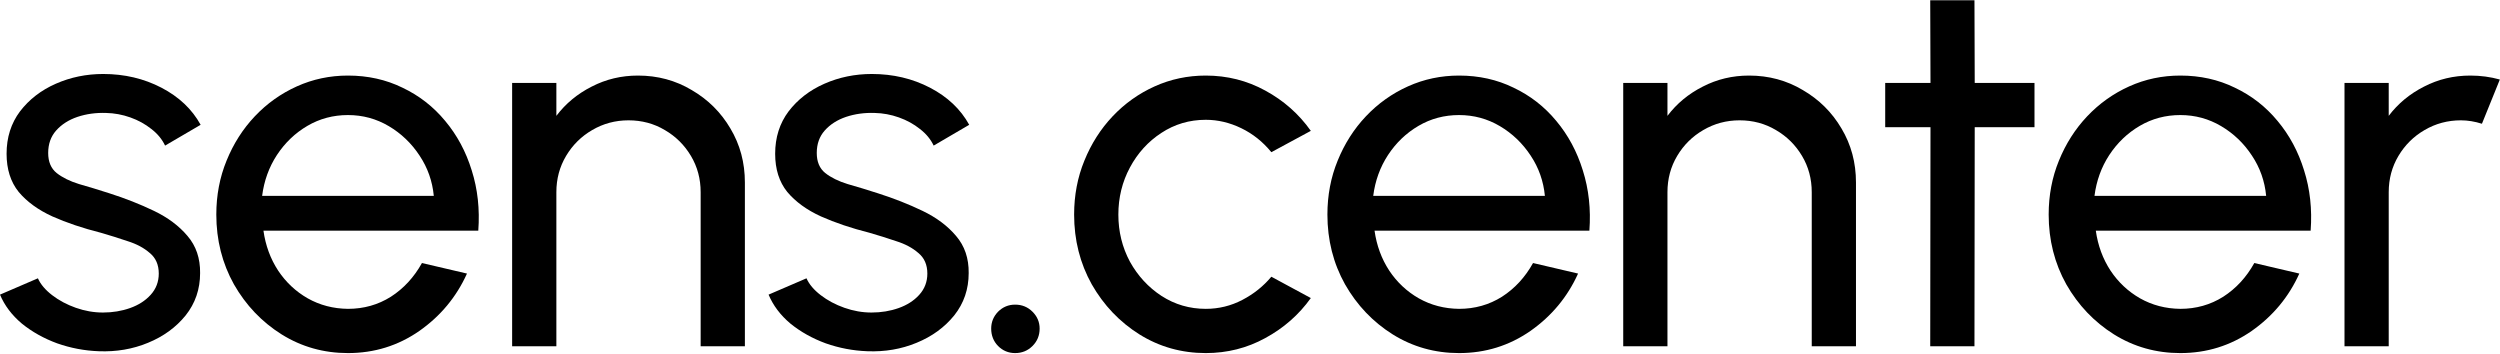
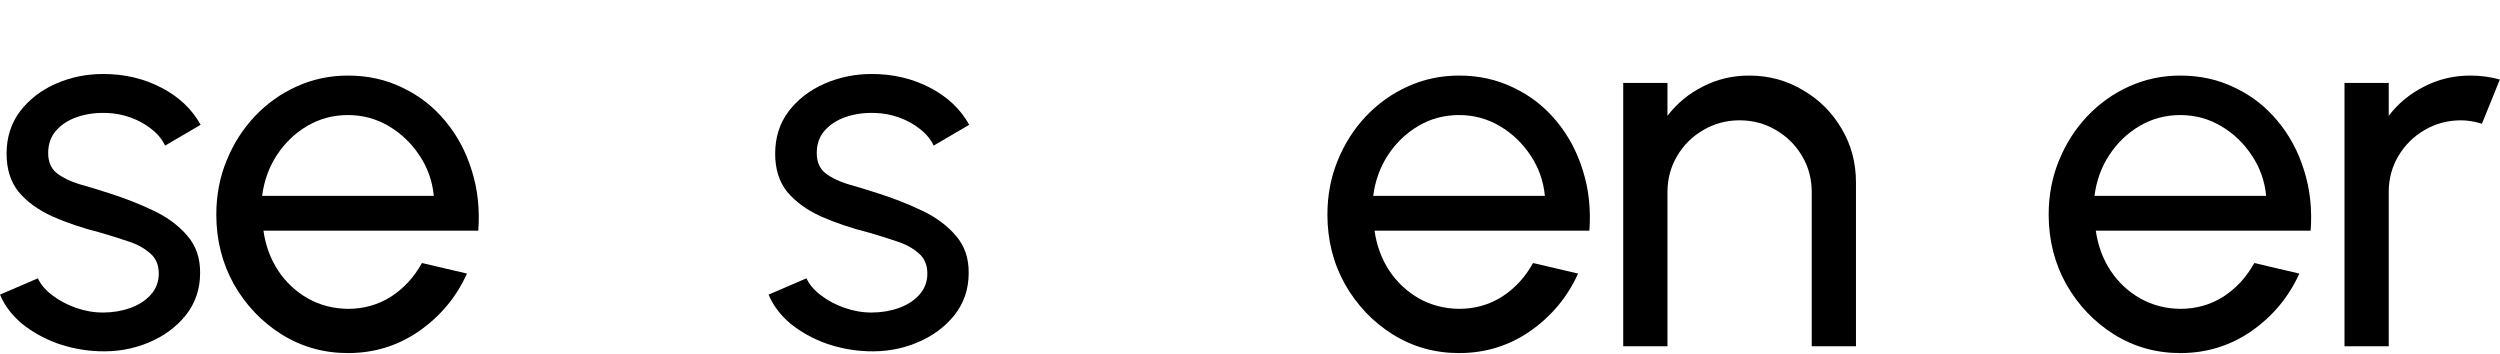
<svg xmlns="http://www.w3.org/2000/svg" width="1899" height="269" viewBox="0 0 1899 269" fill="none">
  <path d="M75 266.799C64.2 266.399 53.667 264.399 43.4 260.799C33.267 257.066 24.333 252.066 16.6 245.799C9 239.399 3.467 232.066 0 223.799L28.8 211.399C30.8 215.933 34.4 220.199 39.6 224.199C44.8 228.199 50.8 231.399 57.6 233.799C64.4 236.199 71.267 237.399 78.2 237.399C85.533 237.399 92.4 236.266 98.8 233.999C105.2 231.733 110.4 228.399 114.4 223.999C118.533 219.466 120.6 214.066 120.6 207.799C120.6 201.133 118.333 195.933 113.8 192.199C109.4 188.333 103.8 185.333 97 183.199C90.333 180.933 83.533 178.799 76.6 176.799C62.867 173.333 50.6 169.199 39.8 164.399C29 159.466 20.467 153.266 14.2 145.799C8.067 138.199 5 128.533 5 116.799C5 104.399 8.4 93.666 15.2 84.599C22.133 75.532 31.2 68.532 42.4 63.599C53.6 58.666 65.6 56.199 78.4 56.199C94.533 56.199 109.267 59.666 122.6 66.599C135.933 73.532 145.867 82.933 152.4 94.799L125.4 110.599C123.133 105.799 119.667 101.599 115 97.999C110.333 94.266 105 91.332 99 89.199C93 87.066 86.867 85.933 80.6 85.799C72.867 85.532 65.6 86.532 58.8 88.799C52.133 91.066 46.733 94.532 42.6 99.199C38.6 103.733 36.6 109.399 36.6 116.199C36.6 122.866 38.733 127.933 43 131.399C47.4 134.866 53.067 137.666 60 139.799C67.067 141.799 74.733 144.133 83 146.799C95.133 150.666 106.467 155.133 117 160.199C127.533 165.266 136 171.599 142.4 179.199C148.933 186.799 152.133 196.199 152 207.399C152 219.666 148.333 230.399 141 239.599C133.667 248.666 124.133 255.599 112.4 260.399C100.8 265.199 88.333 267.333 75 266.799Z" fill="black" />
  <path d="M264.312 268.199C245.913 268.199 229.113 263.466 213.913 253.999C198.846 244.533 186.779 231.866 177.712 215.999C168.779 199.999 164.312 182.333 164.312 162.999C164.312 148.333 166.913 134.666 172.113 121.999C177.313 109.199 184.446 97.999 193.512 88.399C202.712 78.666 213.379 71.066 225.513 65.599C237.646 60.133 250.579 57.399 264.312 57.399C279.379 57.399 293.179 60.466 305.712 66.599C318.379 72.599 329.179 80.999 338.113 91.799C347.179 102.599 353.913 115.133 358.313 129.399C362.846 143.666 364.512 158.933 363.312 175.199H200.113C201.713 186.533 205.446 196.666 211.312 205.599C217.179 214.399 224.646 221.399 233.712 226.599C242.912 231.799 253.113 234.466 264.312 234.599C276.313 234.599 287.179 231.533 296.913 225.399C306.646 219.133 314.513 210.599 320.513 199.799L354.713 207.799C346.713 225.533 334.646 240.066 318.513 251.399C302.379 262.599 284.313 268.199 264.312 268.199ZM199.113 148.799H329.513C328.446 137.599 324.846 127.399 318.712 118.199C312.579 108.866 304.779 101.399 295.312 95.799C285.846 90.199 275.513 87.399 264.312 87.399C253.113 87.399 242.846 90.132 233.512 95.599C224.179 101.066 216.446 108.466 210.312 117.799C204.312 126.999 200.579 137.333 199.113 148.799Z" fill="black" />
-   <path d="M565.816 138.599V262.999H532.216V145.999C532.216 135.866 529.749 126.666 524.816 118.399C519.882 110.133 513.282 103.599 505.016 98.799C496.749 93.866 487.549 91.399 477.416 91.399C467.416 91.399 458.216 93.866 449.816 98.799C441.549 103.599 434.949 110.133 430.016 118.399C425.082 126.666 422.616 135.866 422.616 145.999V262.999H389.016V62.999H422.616V87.999C429.682 78.666 438.616 71.266 449.416 65.799C460.216 60.199 471.949 57.399 484.616 57.399C499.549 57.399 513.149 61.066 525.416 68.399C537.816 75.599 547.616 85.332 554.816 97.599C562.149 109.866 565.816 123.533 565.816 138.599Z" fill="black" />
  <path d="M658.812 266.799C648.012 266.399 637.479 264.399 627.213 260.799C617.079 257.066 608.146 252.066 600.412 245.799C592.812 239.399 587.279 232.066 583.812 223.799L612.612 211.399C614.612 215.933 618.212 220.199 623.412 224.199C628.612 228.199 634.612 231.399 641.412 233.799C648.212 236.199 655.079 237.399 662.013 237.399C669.346 237.399 676.212 236.266 682.612 233.999C689.012 231.733 694.213 228.399 698.213 223.999C702.346 219.466 704.413 214.066 704.413 207.799C704.413 201.133 702.146 195.933 697.612 192.199C693.212 188.333 687.612 185.333 680.812 183.199C674.146 180.933 667.346 178.799 660.412 176.799C646.679 173.333 634.412 169.199 623.612 164.399C612.812 159.466 604.279 153.266 598.013 145.799C591.879 138.199 588.812 128.533 588.812 116.799C588.812 104.399 592.213 93.666 599.013 84.599C605.946 75.532 615.013 68.532 626.213 63.599C637.413 58.666 649.413 56.199 662.213 56.199C678.346 56.199 693.079 59.666 706.413 66.599C719.746 73.532 729.679 82.933 736.213 94.799L709.213 110.599C706.946 105.799 703.479 101.599 698.812 97.999C694.146 94.266 688.813 91.332 682.812 89.199C676.812 87.066 670.679 85.933 664.412 85.799C656.679 85.532 649.412 86.532 642.612 88.799C635.946 91.066 630.546 94.532 626.412 99.199C622.412 103.733 620.412 109.399 620.412 116.199C620.412 122.866 622.546 127.933 626.812 131.399C631.212 134.866 636.879 137.666 643.812 139.799C650.879 141.799 658.546 144.133 666.812 146.799C678.946 150.666 690.279 155.133 700.812 160.199C711.346 165.266 719.813 171.599 726.213 179.199C732.746 186.799 735.946 196.199 735.812 207.399C735.812 219.666 732.146 230.399 724.812 239.599C717.479 248.666 707.946 255.599 696.213 260.399C684.613 265.199 672.146 267.333 658.812 266.799Z" fill="black" />
-   <path d="M771.106 268.199C766.04 268.199 761.706 266.399 758.106 262.799C754.64 259.199 752.906 254.799 752.906 249.599C752.906 244.666 754.64 240.399 758.106 236.799C761.706 233.199 766.04 231.399 771.106 231.399C776.306 231.399 780.706 233.199 784.306 236.799C787.906 240.399 789.706 244.666 789.706 249.599C789.706 254.799 787.906 259.199 784.306 262.799C780.706 266.399 776.306 268.199 771.106 268.199Z" fill="black" />
-   <path d="M965.706 210.199L995.706 226.399C986.64 239.066 975.106 249.199 961.106 256.799C947.24 264.399 932.173 268.199 915.906 268.199C897.506 268.199 880.706 263.466 865.506 253.999C850.44 244.533 838.373 231.866 829.306 215.999C820.373 199.999 815.906 182.333 815.906 162.999C815.906 148.333 818.506 134.666 823.706 121.999C828.906 109.199 836.04 97.999 845.106 88.399C854.306 78.666 864.973 71.066 877.106 65.599C889.24 60.133 902.173 57.399 915.906 57.399C932.173 57.399 947.24 61.199 961.106 68.799C975.106 76.399 986.64 86.599 995.706 99.399L965.706 115.599C959.306 107.733 951.706 101.666 942.906 97.399C934.106 93.133 925.106 90.999 915.906 90.999C903.506 90.999 892.24 94.332 882.106 100.999C872.106 107.533 864.173 116.266 858.306 127.199C852.44 138.133 849.506 150.066 849.506 162.999C849.506 175.933 852.44 187.866 858.306 198.799C864.306 209.599 872.306 218.266 882.306 224.799C892.44 231.333 903.64 234.599 915.906 234.599C925.773 234.599 935.04 232.333 943.706 227.799C952.373 223.266 959.706 217.399 965.706 210.199Z" fill="black" />
  <path d="M1108.3 268.199C1089.9 268.199 1073.1 263.466 1057.9 253.999C1042.83 244.533 1030.76 231.866 1021.7 215.999C1012.76 199.999 1008.3 182.333 1008.3 162.999C1008.3 148.333 1010.9 134.666 1016.1 121.999C1021.3 109.199 1028.43 97.999 1037.5 88.399C1046.7 78.666 1057.36 71.066 1069.5 65.599C1081.63 60.133 1094.56 57.399 1108.3 57.399C1123.36 57.399 1137.16 60.466 1149.7 66.599C1162.36 72.599 1173.16 80.999 1182.1 91.799C1191.16 102.599 1197.9 115.133 1202.3 129.399C1206.83 143.666 1208.5 158.933 1207.3 175.199H1044.1C1045.7 186.533 1049.43 196.666 1055.3 205.599C1061.16 214.399 1068.63 221.399 1077.7 226.599C1086.9 231.799 1097.1 234.466 1108.3 234.599C1120.3 234.599 1131.16 231.533 1140.9 225.399C1150.63 219.133 1158.5 210.599 1164.5 199.799L1198.7 207.799C1190.7 225.533 1178.63 240.066 1162.5 251.399C1146.36 262.599 1128.3 268.199 1108.3 268.199ZM1043.1 148.799H1173.5C1172.43 137.599 1168.83 127.399 1162.7 118.199C1156.56 108.866 1148.76 101.399 1139.3 95.799C1129.83 90.199 1119.5 87.399 1108.3 87.399C1097.1 87.399 1086.83 90.132 1077.5 95.599C1068.16 101.066 1060.43 108.466 1054.3 117.799C1048.3 126.999 1044.56 137.333 1043.1 148.799Z" fill="black" />
  <path d="M1409.8 138.599V262.999H1376.2V145.999C1376.2 135.866 1373.73 126.666 1368.8 118.399C1363.87 110.133 1357.27 103.599 1349 98.799C1340.73 93.866 1331.53 91.399 1321.4 91.399C1311.4 91.399 1302.2 93.866 1293.8 98.799C1285.53 103.599 1278.93 110.133 1274 118.399C1269.07 126.666 1266.6 135.866 1266.6 145.999V262.999H1233V62.999H1266.6V87.999C1273.67 78.666 1282.6 71.266 1293.4 65.799C1304.2 60.199 1315.93 57.399 1328.6 57.399C1343.53 57.399 1357.13 61.066 1369.4 68.399C1381.8 75.599 1391.6 85.332 1398.8 97.599C1406.13 109.866 1409.8 123.533 1409.8 138.599Z" fill="black" />
-   <path d="M1545.4 96.599H1500L1499.8 262.999H1466.2L1466.4 96.599H1432V62.999H1466.4L1466.2 0.199H1499.8L1500 62.999H1545.4V96.599Z" fill="black" />
  <path d="M1656.17 268.199C1637.77 268.199 1620.97 263.466 1605.77 253.999C1590.71 244.533 1578.64 231.866 1569.57 215.999C1560.64 199.999 1556.17 182.333 1556.17 162.999C1556.17 148.333 1558.77 134.666 1563.97 121.999C1569.17 109.199 1576.31 97.999 1585.37 88.399C1594.57 78.666 1605.24 71.066 1617.37 65.599C1629.51 60.133 1642.44 57.399 1656.17 57.399C1671.24 57.399 1685.04 60.466 1697.57 66.599C1710.24 72.599 1721.04 80.999 1729.97 91.799C1739.04 102.599 1745.77 115.133 1750.17 129.399C1754.71 143.666 1756.37 158.933 1755.17 175.199H1591.97C1593.57 186.533 1597.31 196.666 1603.17 205.599C1609.04 214.399 1616.51 221.399 1625.57 226.599C1634.77 231.799 1644.97 234.466 1656.17 234.599C1668.17 234.599 1679.04 231.533 1688.77 225.399C1698.51 219.133 1706.37 210.599 1712.37 199.799L1746.57 207.799C1738.57 225.533 1726.51 240.066 1710.37 251.399C1694.24 262.599 1676.17 268.199 1656.17 268.199ZM1590.97 148.799H1721.37C1720.31 137.599 1716.71 127.399 1710.57 118.199C1704.44 108.866 1696.64 101.399 1687.17 95.799C1677.71 90.199 1667.37 87.399 1656.17 87.399C1644.97 87.399 1634.71 90.132 1625.37 95.599C1616.04 101.066 1608.31 108.466 1602.17 117.799C1596.17 126.999 1592.44 137.333 1590.97 148.799Z" fill="black" />
  <path d="M1780.88 262.999V62.999H1814.47V87.999C1821.54 78.666 1830.48 71.266 1841.28 65.799C1852.08 60.199 1863.81 57.399 1876.47 57.399C1884.21 57.399 1891.67 58.399 1898.88 60.399L1885.28 93.999C1879.81 92.266 1874.48 91.399 1869.28 91.399C1859.28 91.399 1850.08 93.866 1841.68 98.799C1833.41 103.599 1826.81 110.133 1821.88 118.399C1816.94 126.666 1814.47 135.866 1814.47 145.999V262.999H1780.88Z" fill="black" />
</svg>